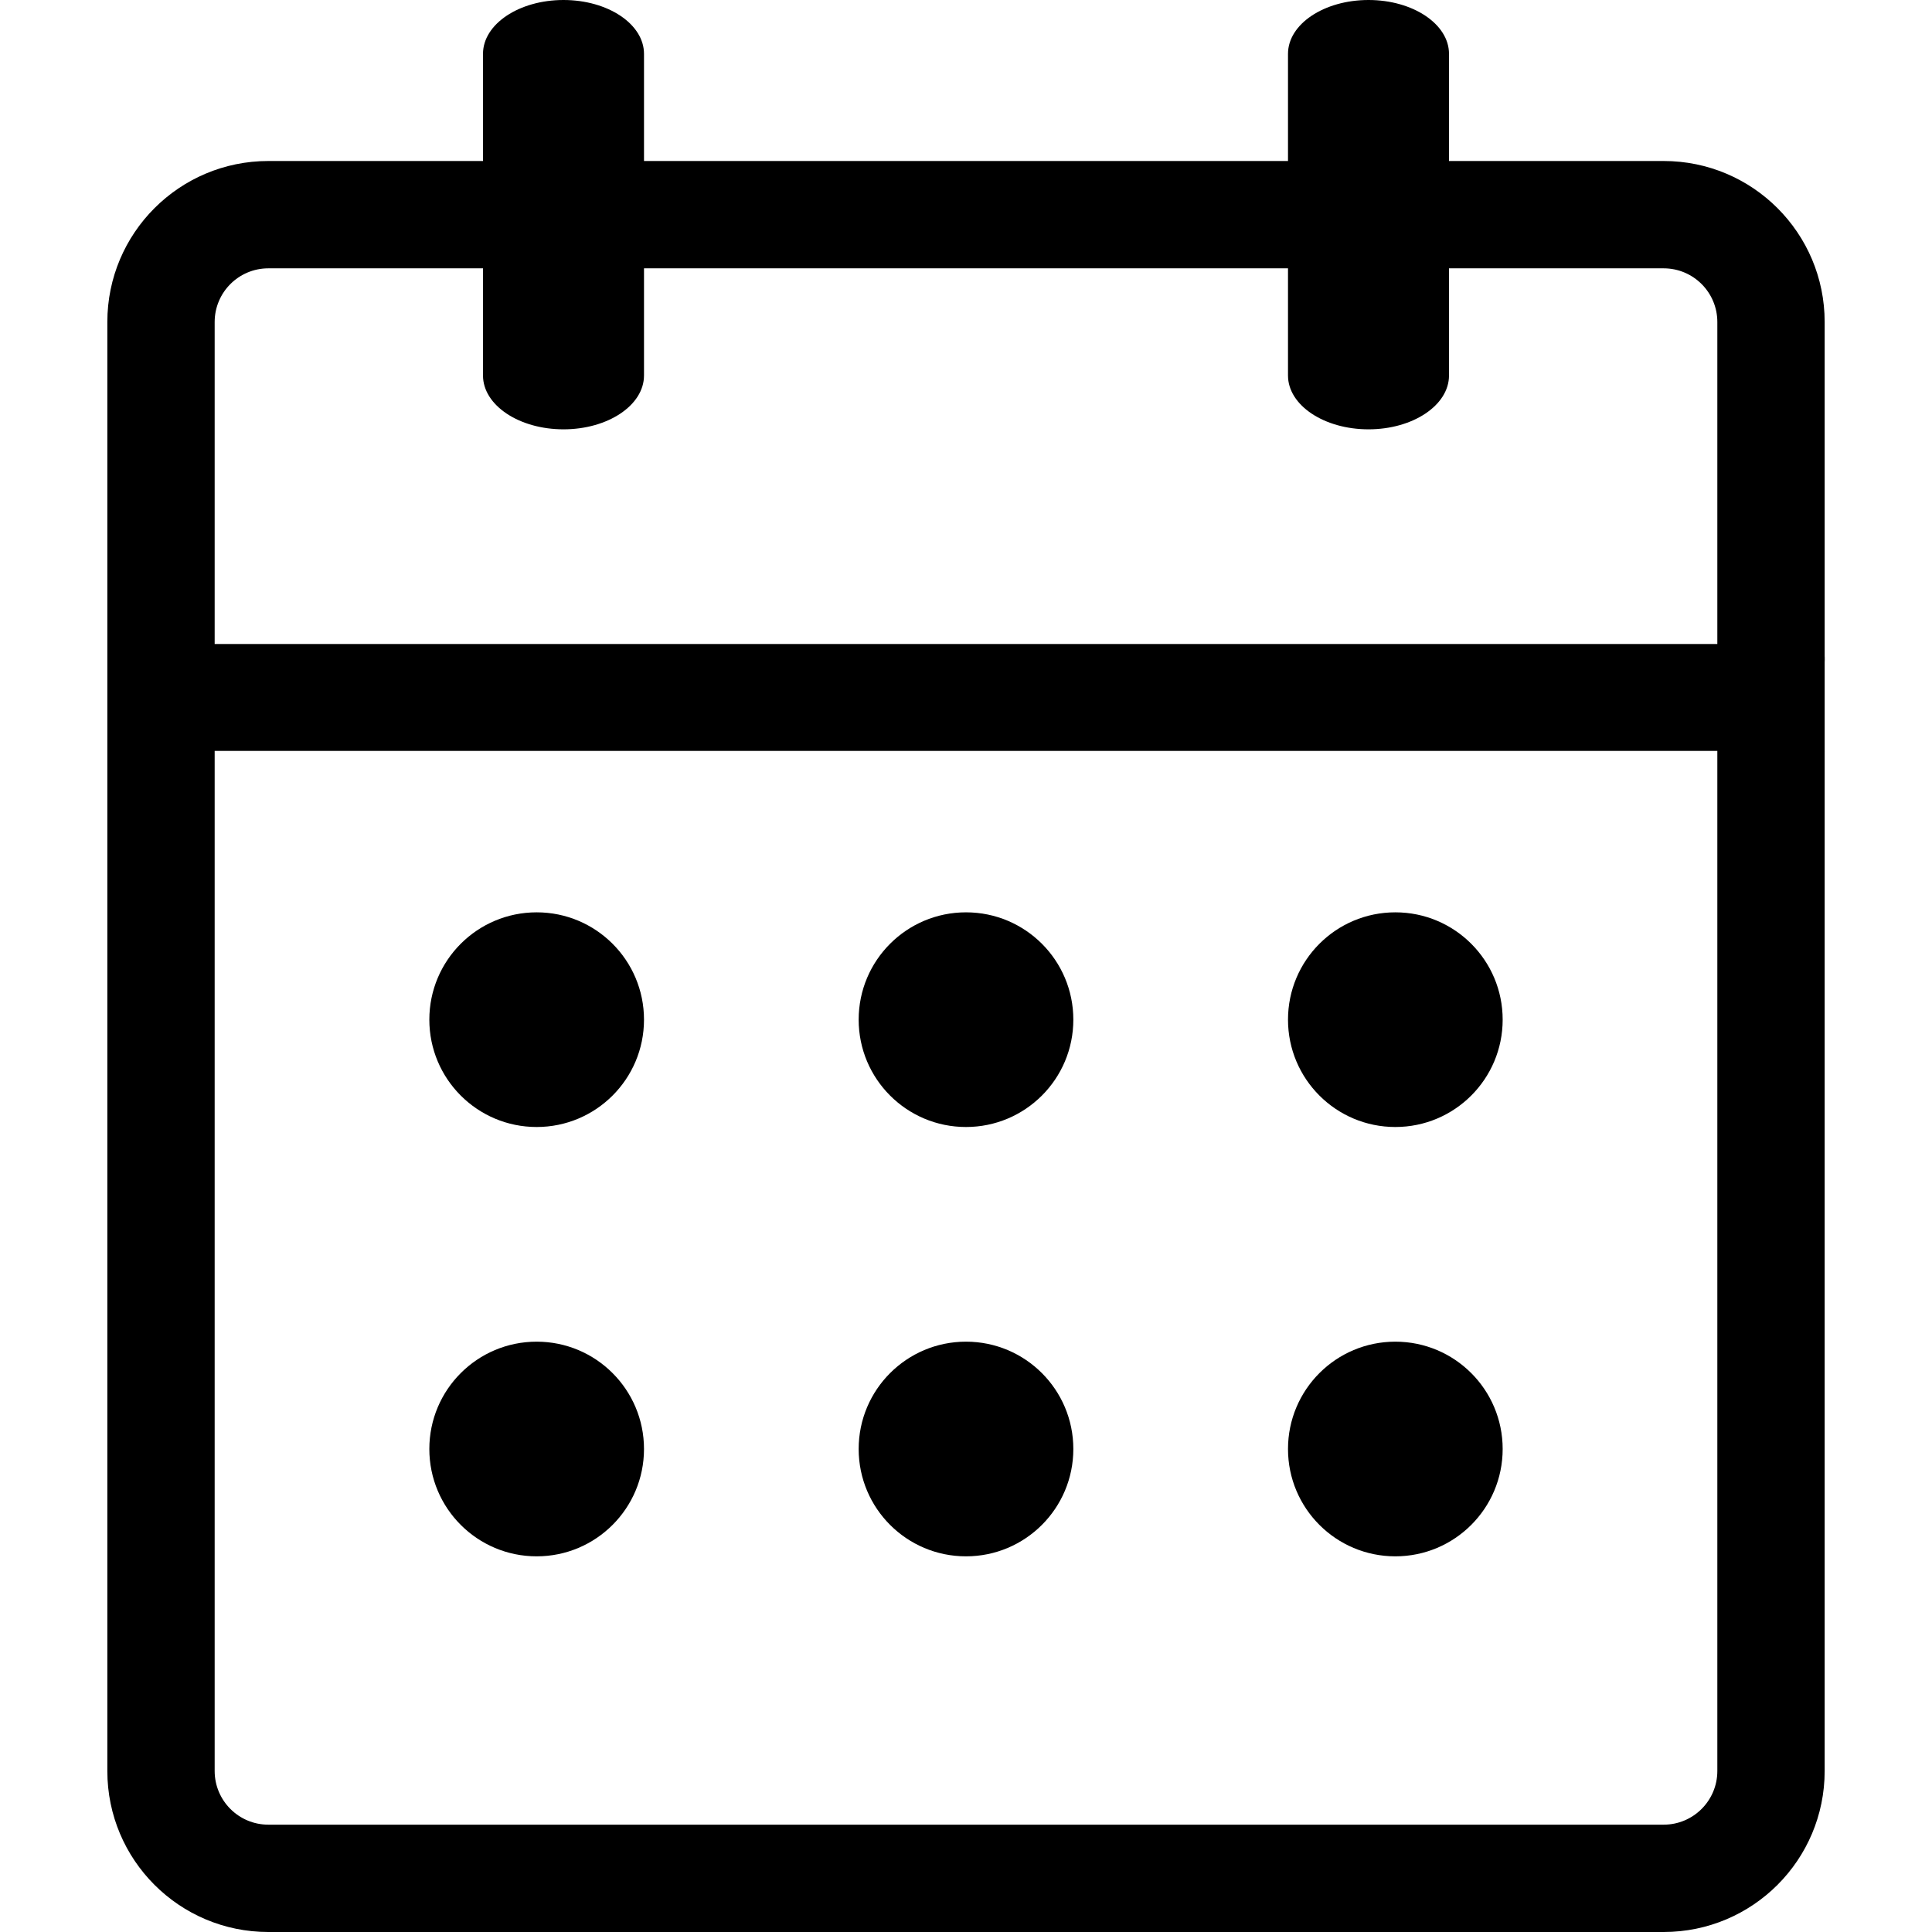
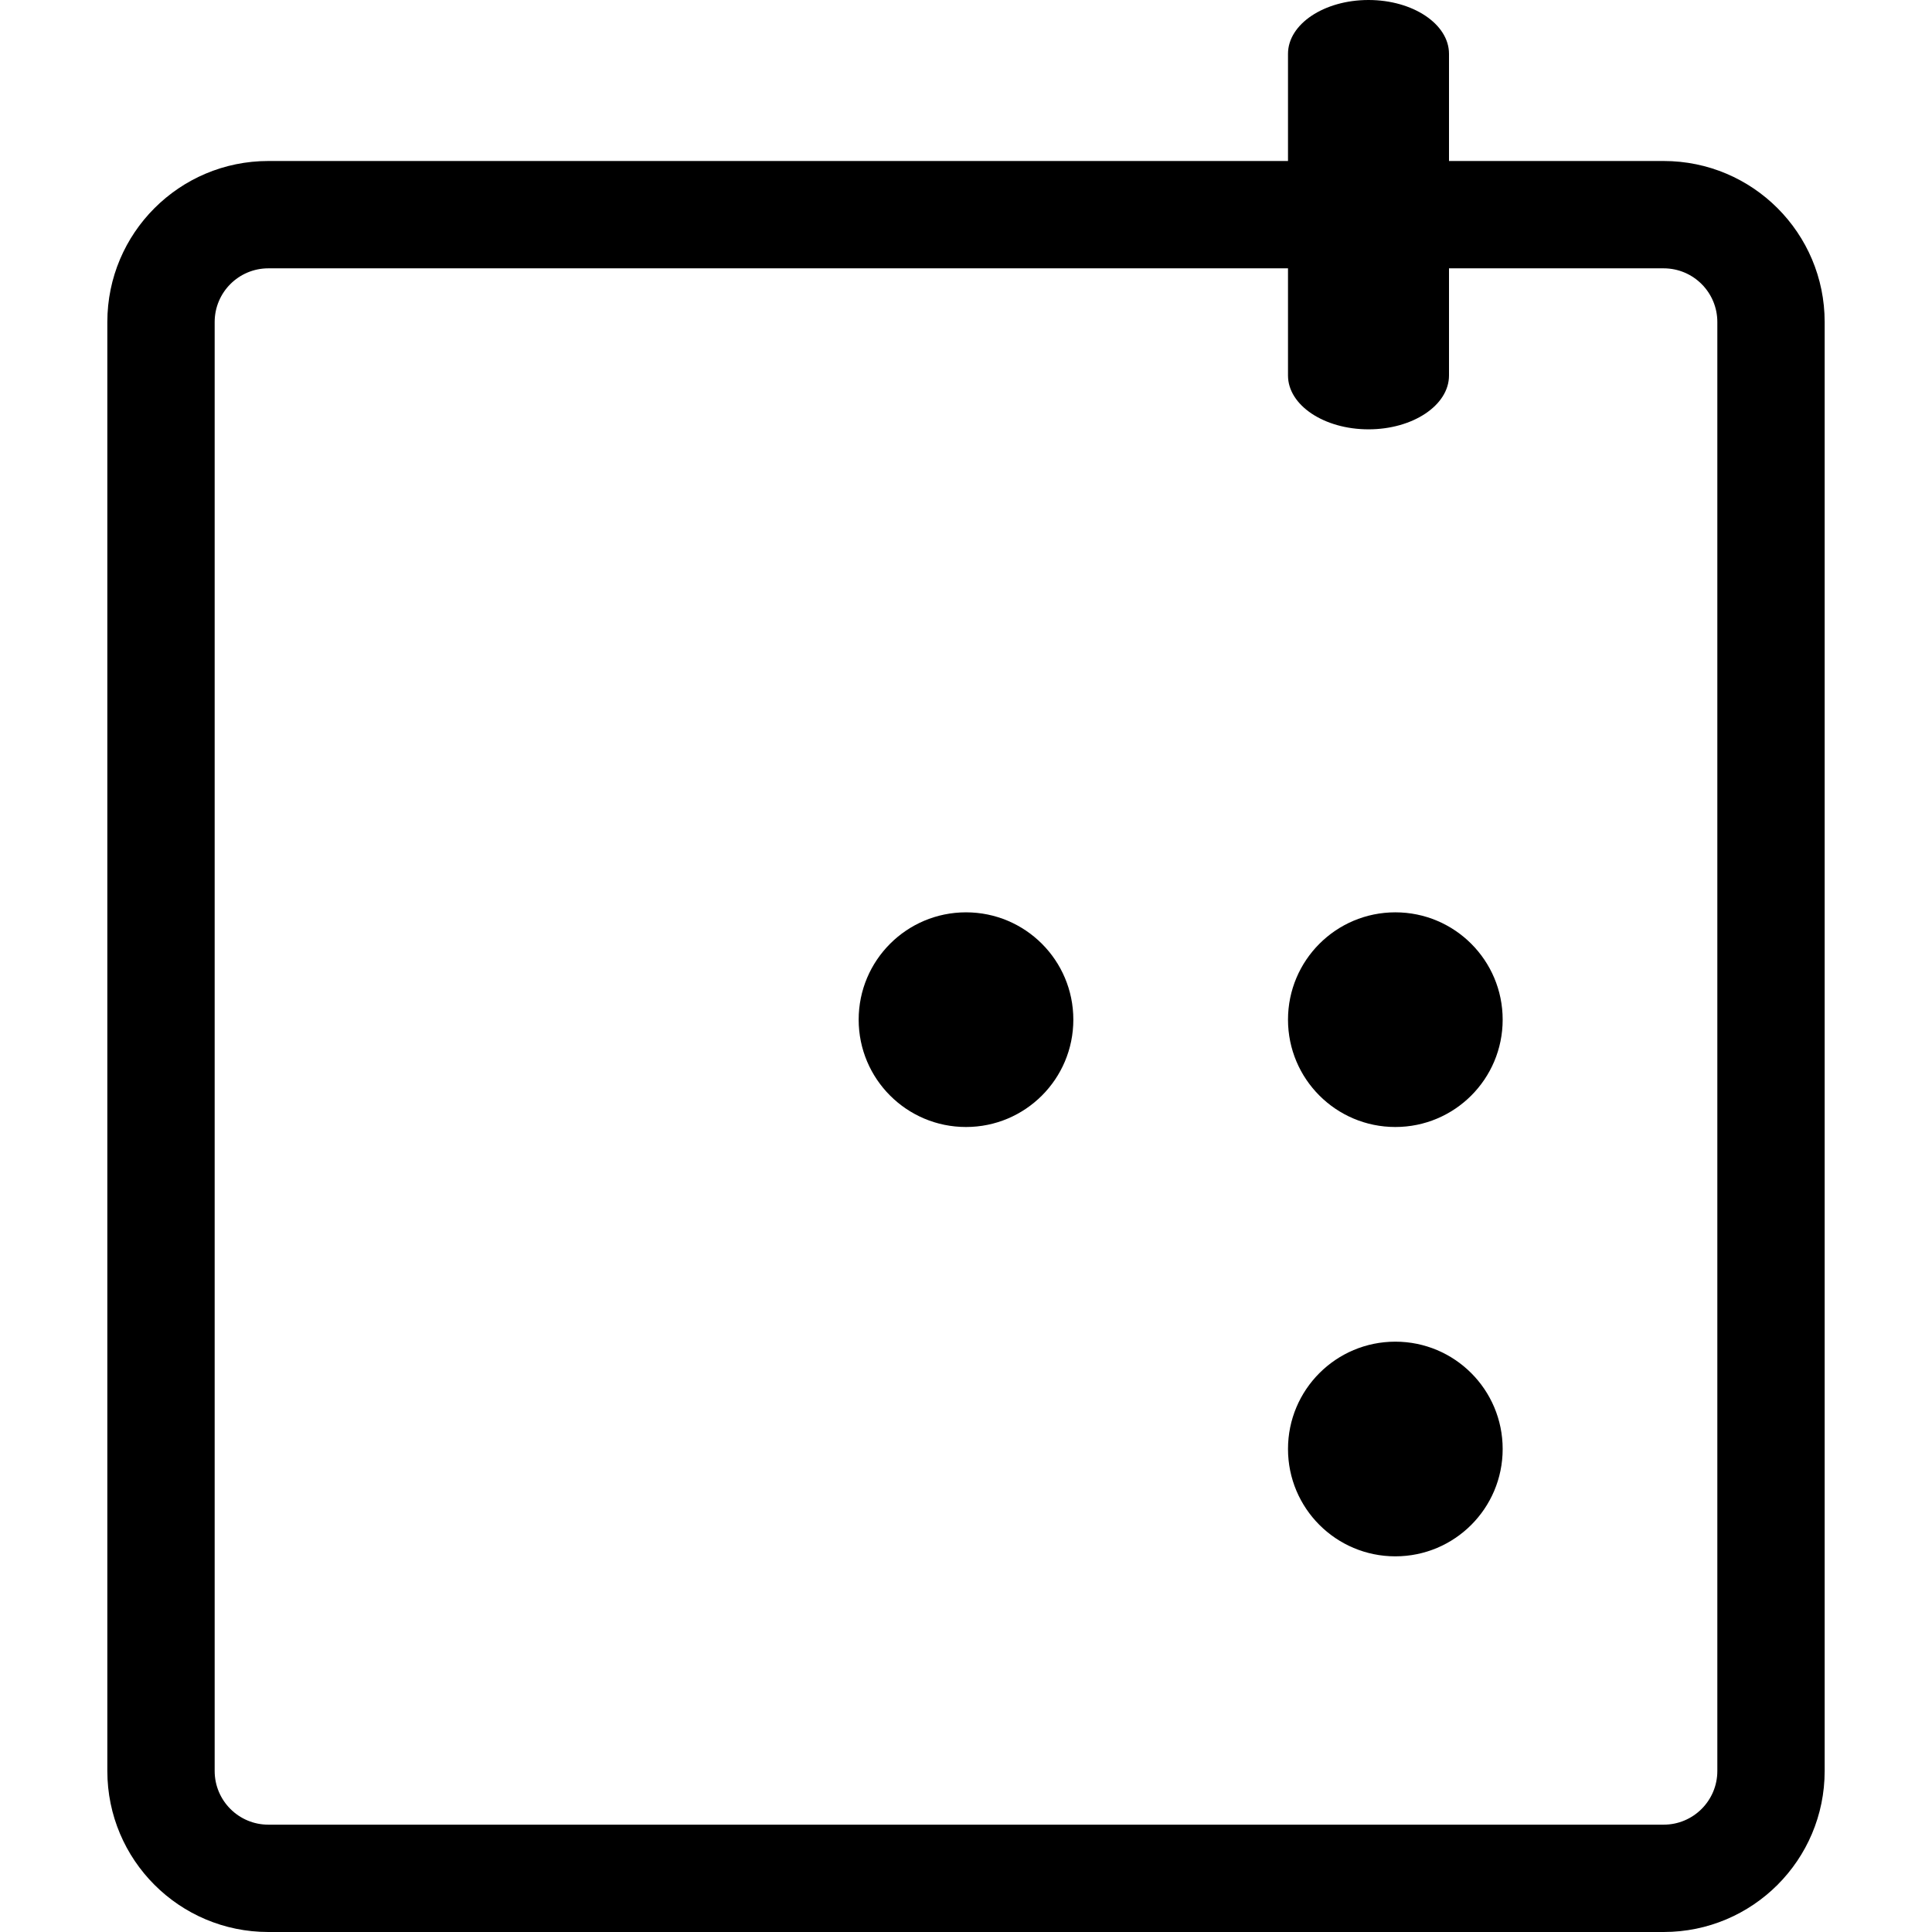
<svg xmlns="http://www.w3.org/2000/svg" width="36" height="36" viewBox="0 0 36 36" fill="none">
  <path fill-rule="evenodd" clip-rule="evenodd" d="M25.5 0C26.328 0 27 0.449 27 1.003V6.997C27 7.551 26.328 8 25.5 8C24.672 8 24 7.551 24 6.997V1.003C24 0.449 24.672 0 25.5 0Z" fill="black" />
-   <path fill-rule="evenodd" clip-rule="evenodd" d="M10.5 0C11.328 0 12 0.449 12 1.003V6.997C12 7.551 11.328 8 10.5 8C9.672 8 9 7.551 9 6.997V1.003C9 0.449 9.672 0 10.5 0Z" fill="black" />
  <path fill-rule="evenodd" clip-rule="evenodd" d="M31 5H5C4.448 5 4 5.448 4 6V33C4 33.552 4.448 34 5 34H31C31.552 34 32 33.552 32 33V6C32 5.448 31.552 5 31 5ZM5 3C3.343 3 2 4.343 2 6V33C2 34.657 3.343 36 5 36H31C32.657 36 34 34.657 34 33V6C34 4.343 32.657 3 31 3H5Z" fill="black" />
-   <path fill-rule="evenodd" clip-rule="evenodd" d="M3.186 12.996C3.186 12.446 2.767 12 3.186 12H33.814C34.233 12 33.814 12.996 33.814 13.546C33.814 14.096 34.233 13.992 33.814 13.992H3.186C2.767 13.992 3.186 13.546 3.186 12.996Z" fill="black" />
-   <path d="M12 19C12 20.105 11.105 21 10 21C8.895 21 8 20.105 8 19C8 17.895 8.895 17 10 17C11.105 17 12 17.895 12 19Z" fill="black" />
-   <path d="M12 27C12 28.105 11.105 29 10 29C8.895 29 8 28.105 8 27C8 25.895 8.895 25 10 25C11.105 25 12 25.895 12 27Z" fill="black" />
  <path d="M20 19C20 20.105 19.105 21 18 21C16.895 21 16 20.105 16 19C16 17.895 16.895 17 18 17C19.105 17 20 17.895 20 19Z" fill="black" />
-   <path d="M20 27C20 28.105 19.105 29 18 29C16.895 29 16 28.105 16 27C16 25.895 16.895 25 18 25C19.105 25 20 25.895 20 27Z" fill="black" />
  <path d="M28 19C28 20.105 27.105 21 26 21C24.895 21 24 20.105 24 19C24 17.895 24.895 17 26 17C27.105 17 28 17.895 28 19Z" fill="black" />
  <path d="M28 27C28 28.105 27.105 29 26 29C24.895 29 24 28.105 24 27C24 25.895 24.895 25 26 25C27.105 25 28 25.895 28 27Z" fill="black" />
</svg>